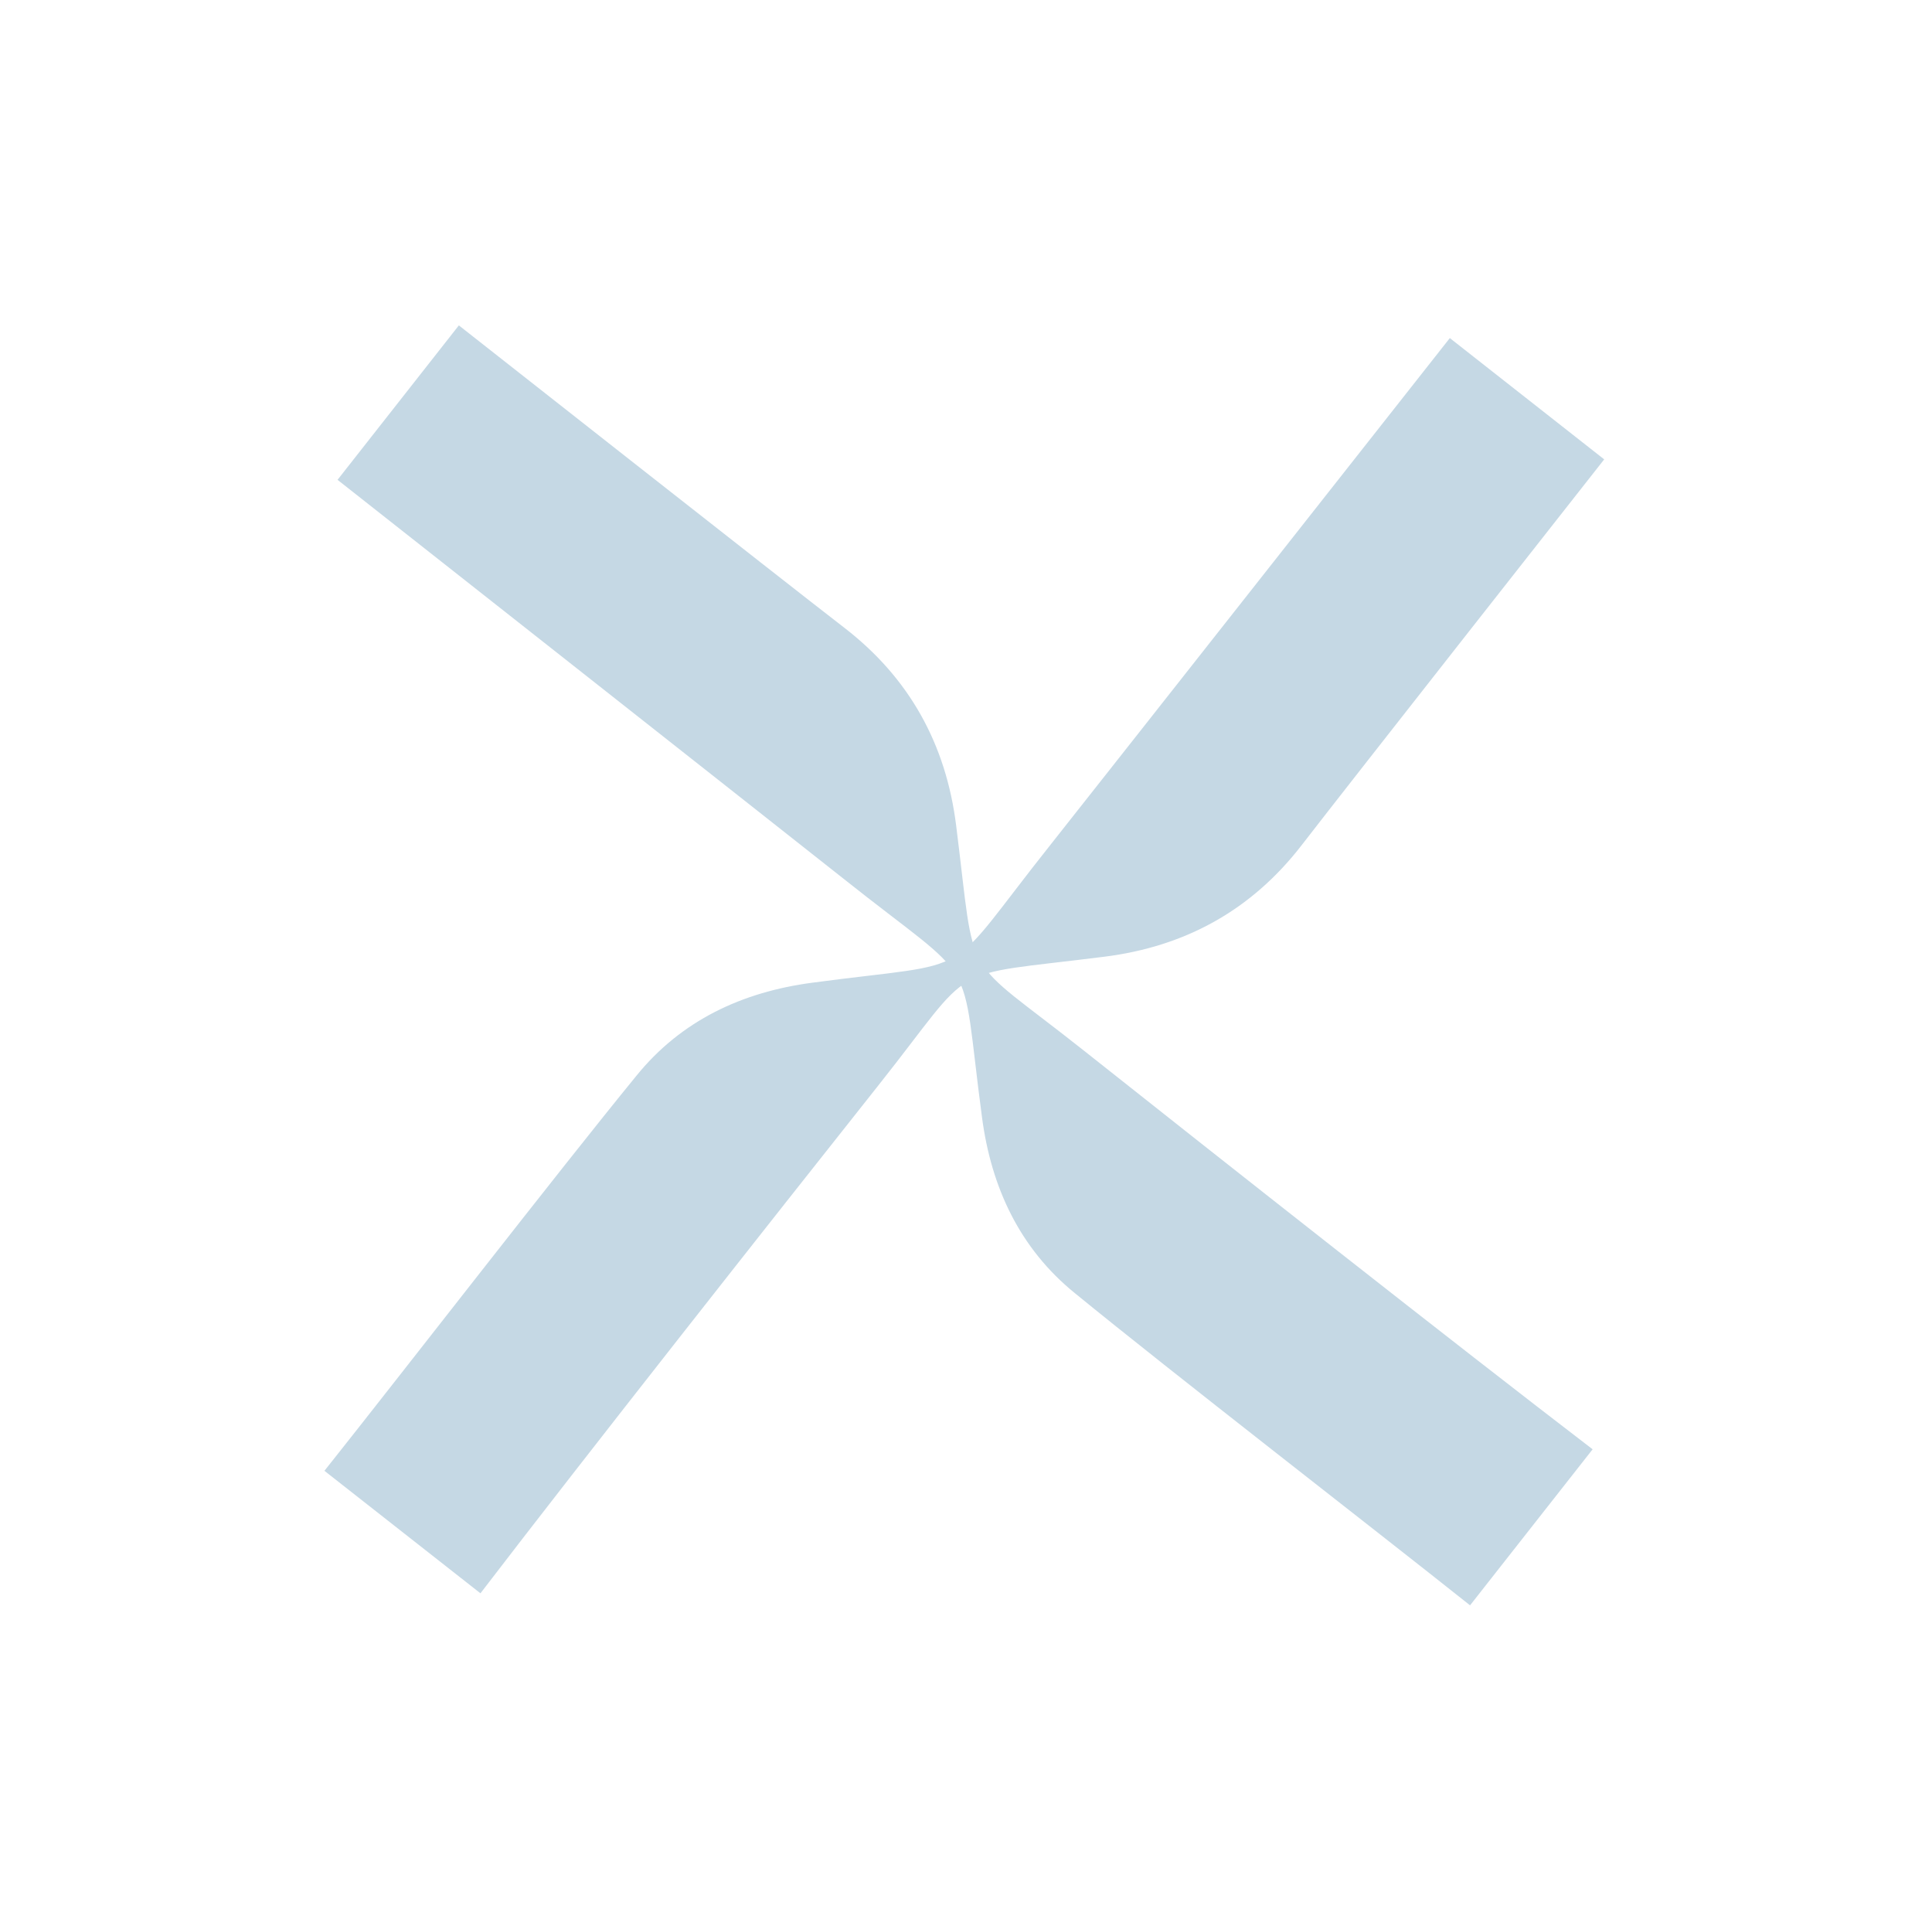
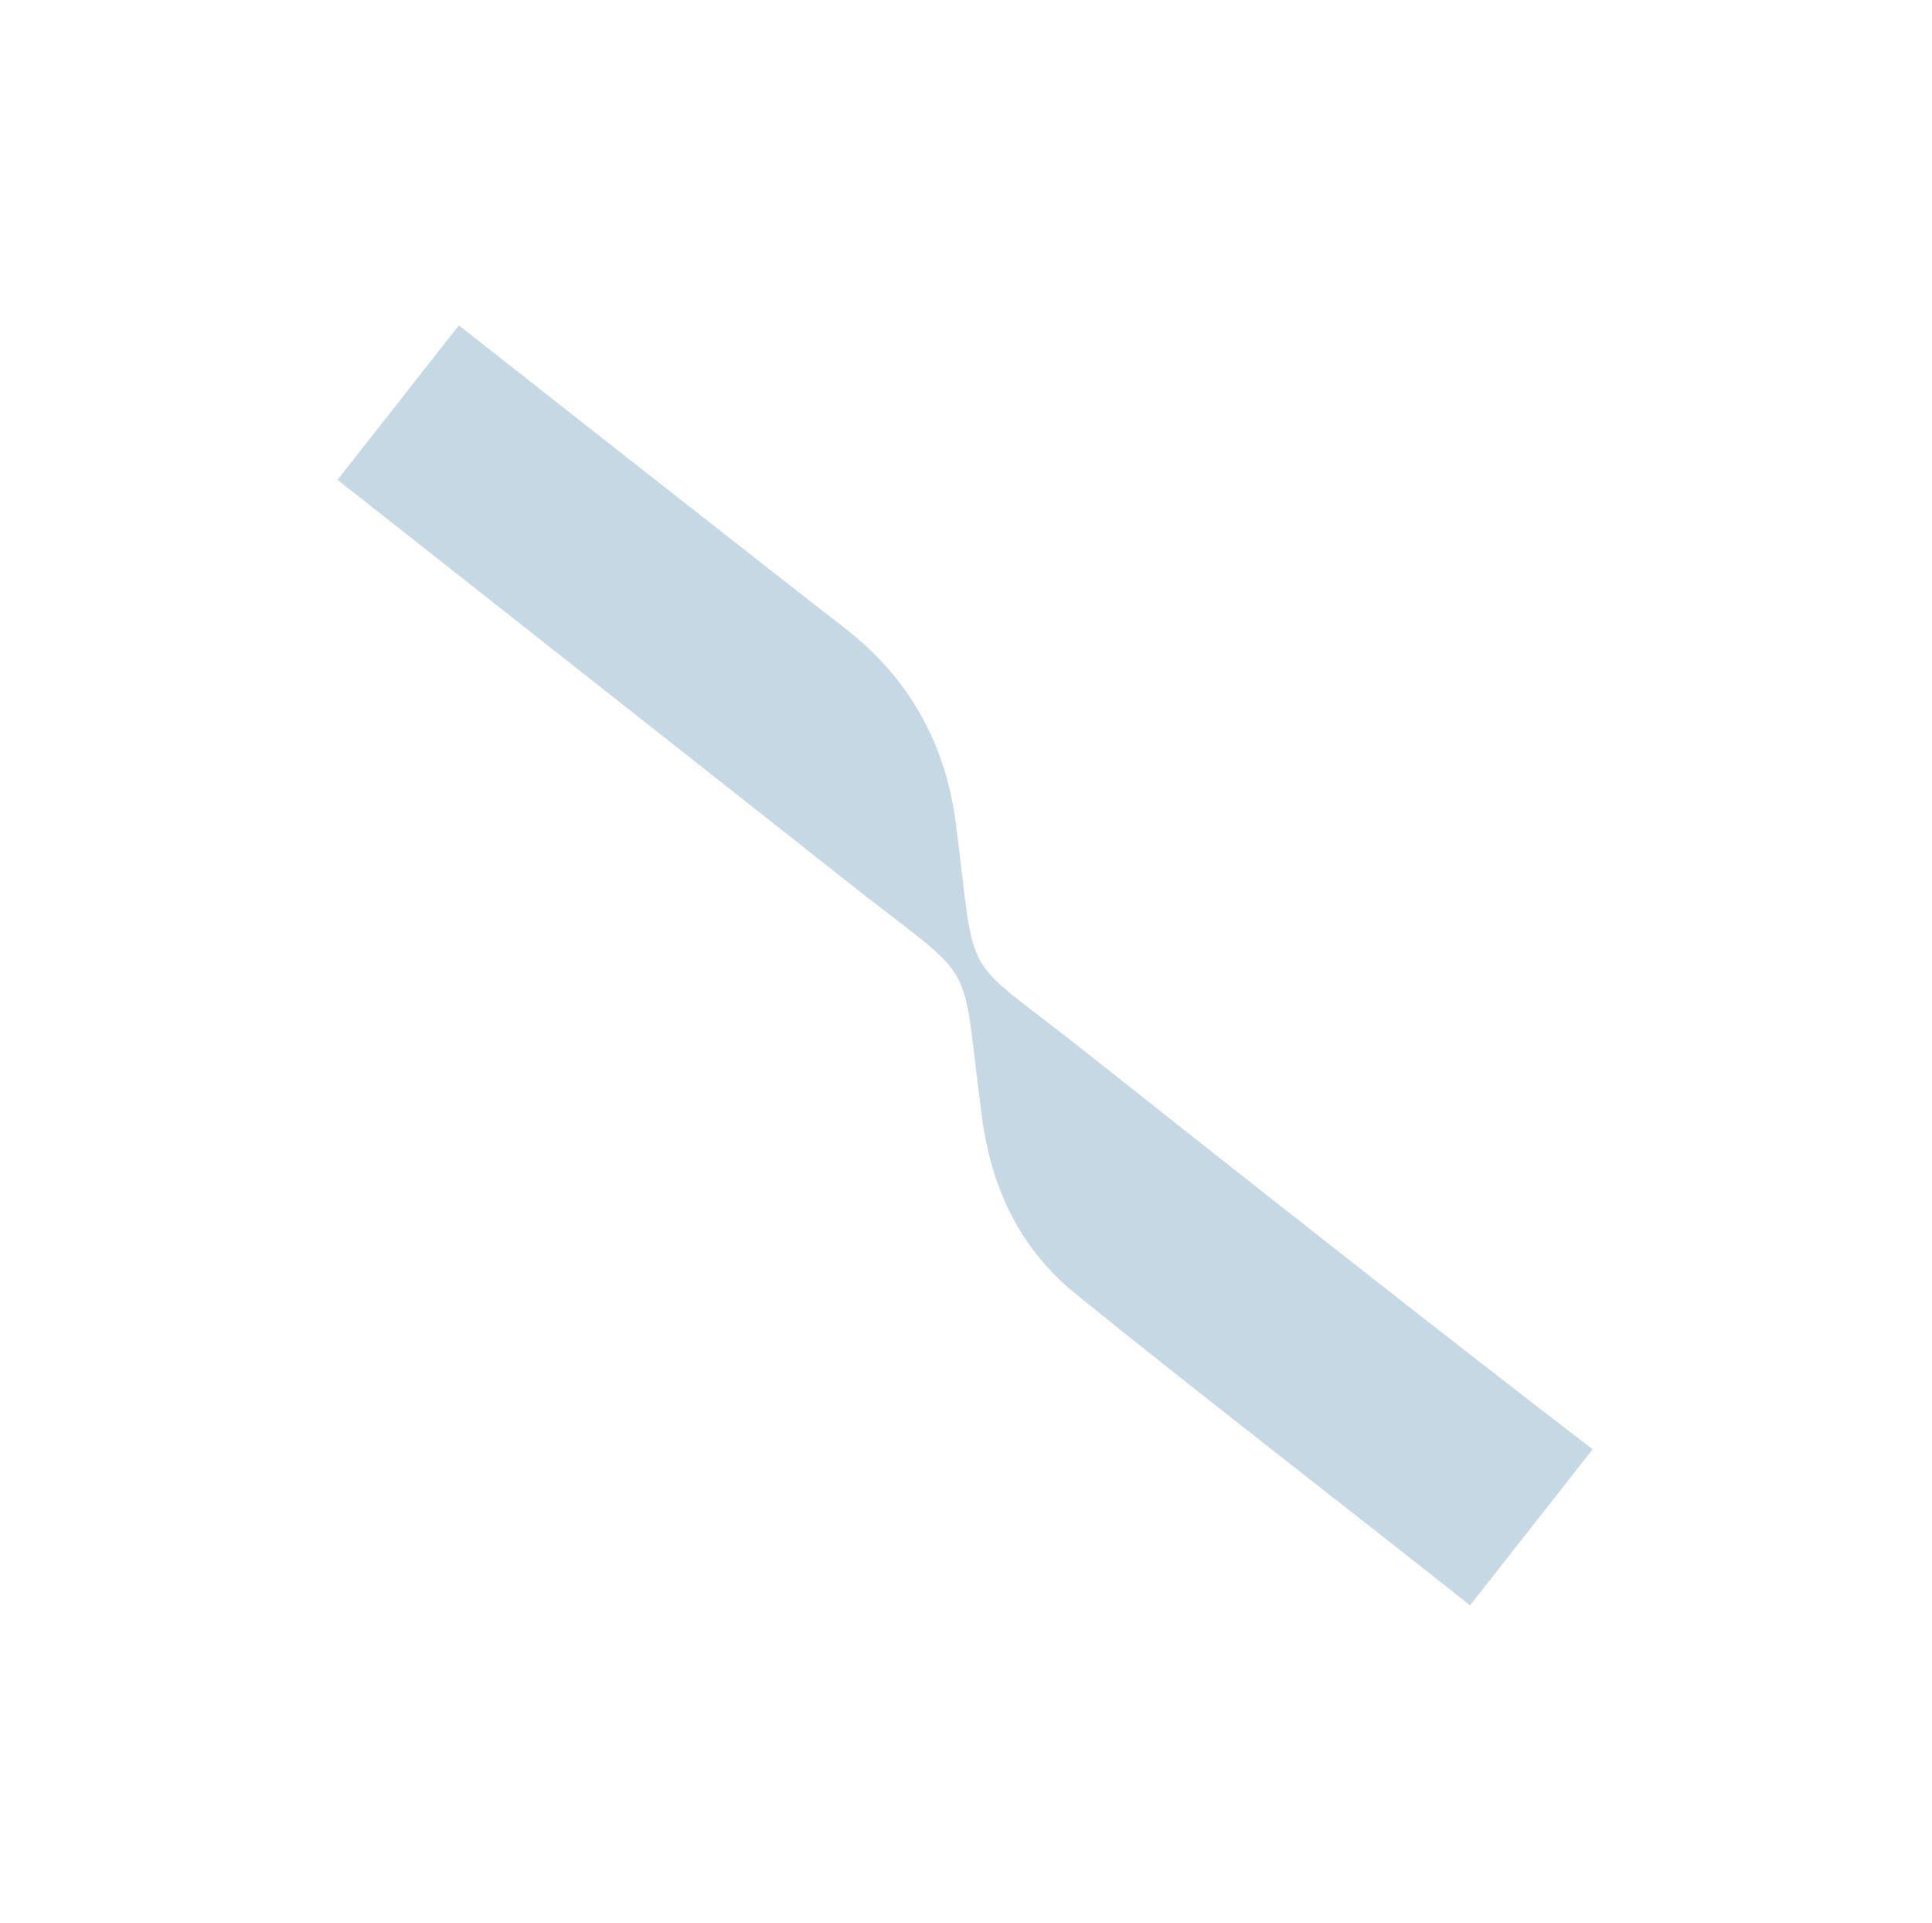
<svg xmlns="http://www.w3.org/2000/svg" version="1.1" id="Layer_1" x="0px" y="0px" viewBox="0 0 212 211" style="enable-background:new 0 0 212 211;" xml:space="preserve">
  <style type="text/css">
	.st0{fill:#C5D8E4;}
	.st1{clip-path:url(#SVGID_00000092458653112906901550000000870551379806286216_);}
	.st2{fill:#FFFFFF;}
	.st3{fill:#D2B589;}
	.st4{clip-path:url(#SVGID_00000054966414131928324530000010672219076908366508_);}
</style>
  <g>
-     <path class="st0" d="M159.1,37.1l16.93,13.3c0,0-28.36,36.05-33.16,42.28c-5.53,7.18-12.82,11.18-21.72,12.29   c-17.8,2.25-13.8,0.29-24.7,14.03c-11.87,14.97-32.13,40.66-43.73,55.81L35.6,161.37c8.63-10.85,25.47-32.62,34.24-43.35   c4.91-6.06,11.59-9.18,19.27-10.2c18.77-2.51,14.06,0.07,26.29-15.3c6.38-8.06,43.7-55.44,43.7-55.44L159.1,37.1z" />
    <path class="st0" d="M37.05,52.63l13.3-16.93c0,0,36.05,28.36,42.28,33.16c7.18,5.53,11.18,12.82,12.29,21.72   c2.25,17.8,0.29,13.8,14.03,24.7c14.97,11.87,40.66,32.13,55.81,43.73l-13.45,17.12c-10.85-8.63-32.62-25.47-43.35-34.24   c-6.06-4.91-9.18-11.59-10.2-19.27c-2.51-18.77,0.07-14.06-15.3-26.29c-8.06-6.38-55.44-43.7-55.44-43.7L37.05,52.63z" />
  </g>
</svg>